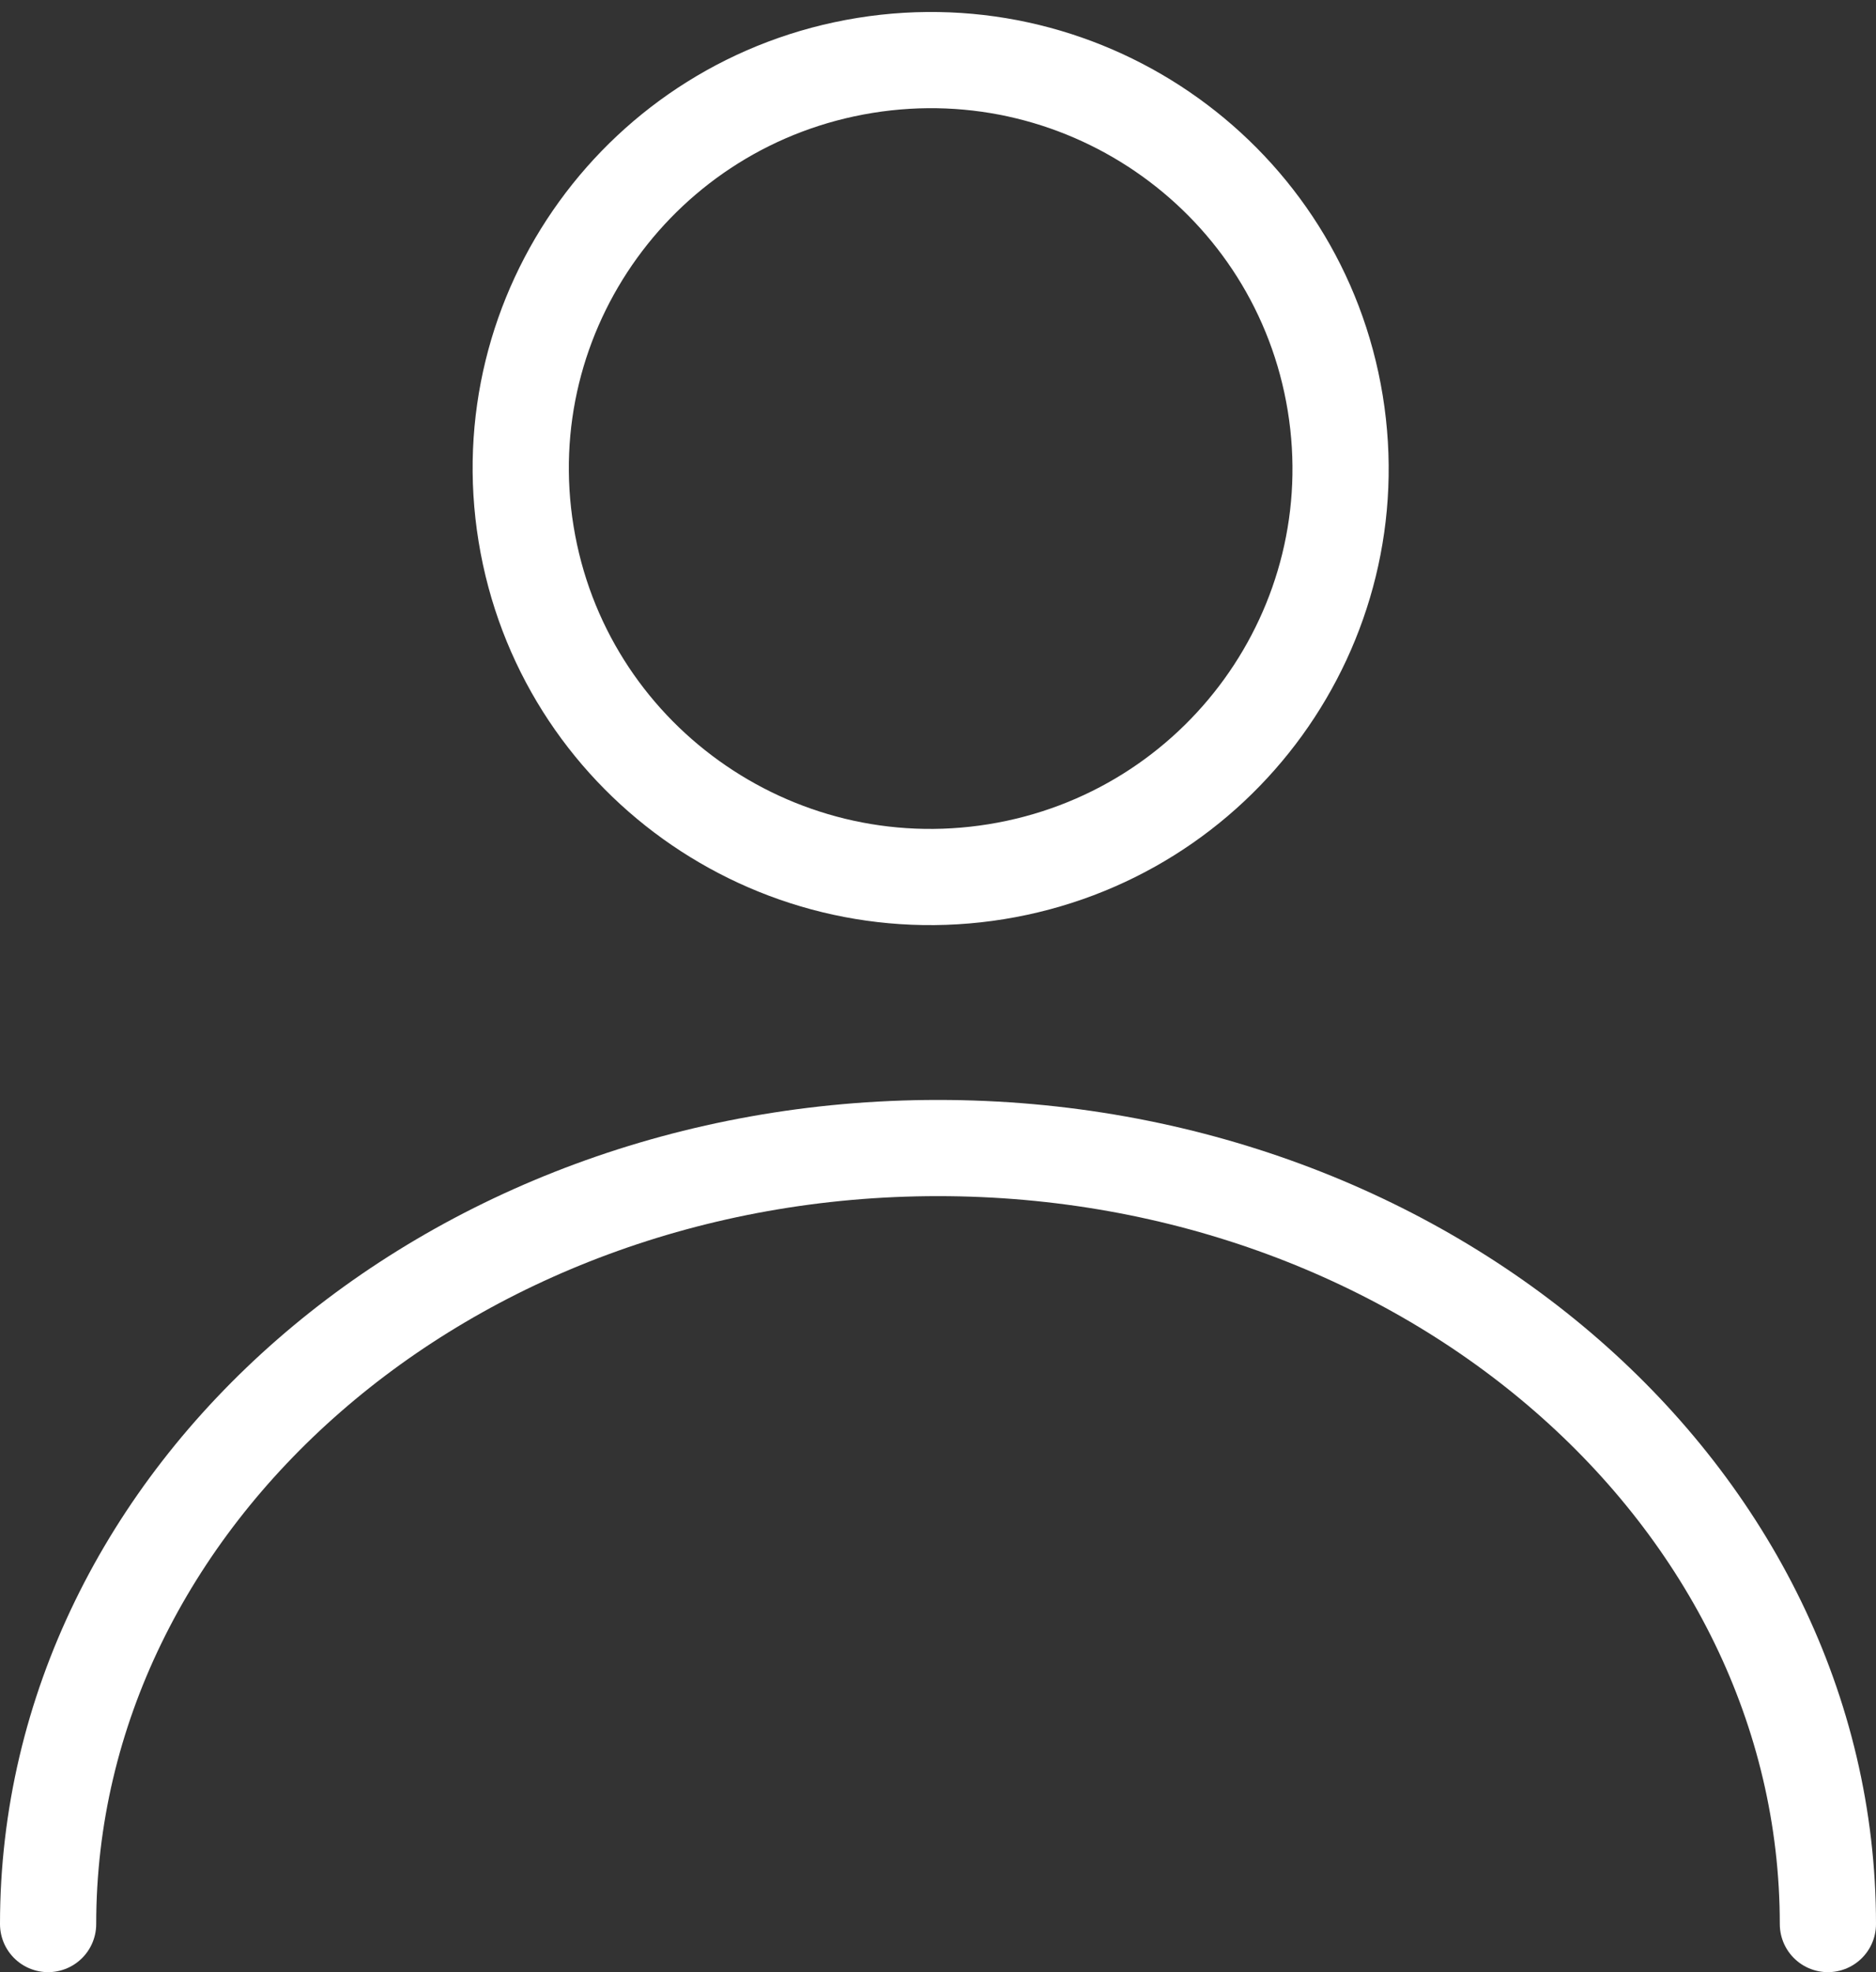
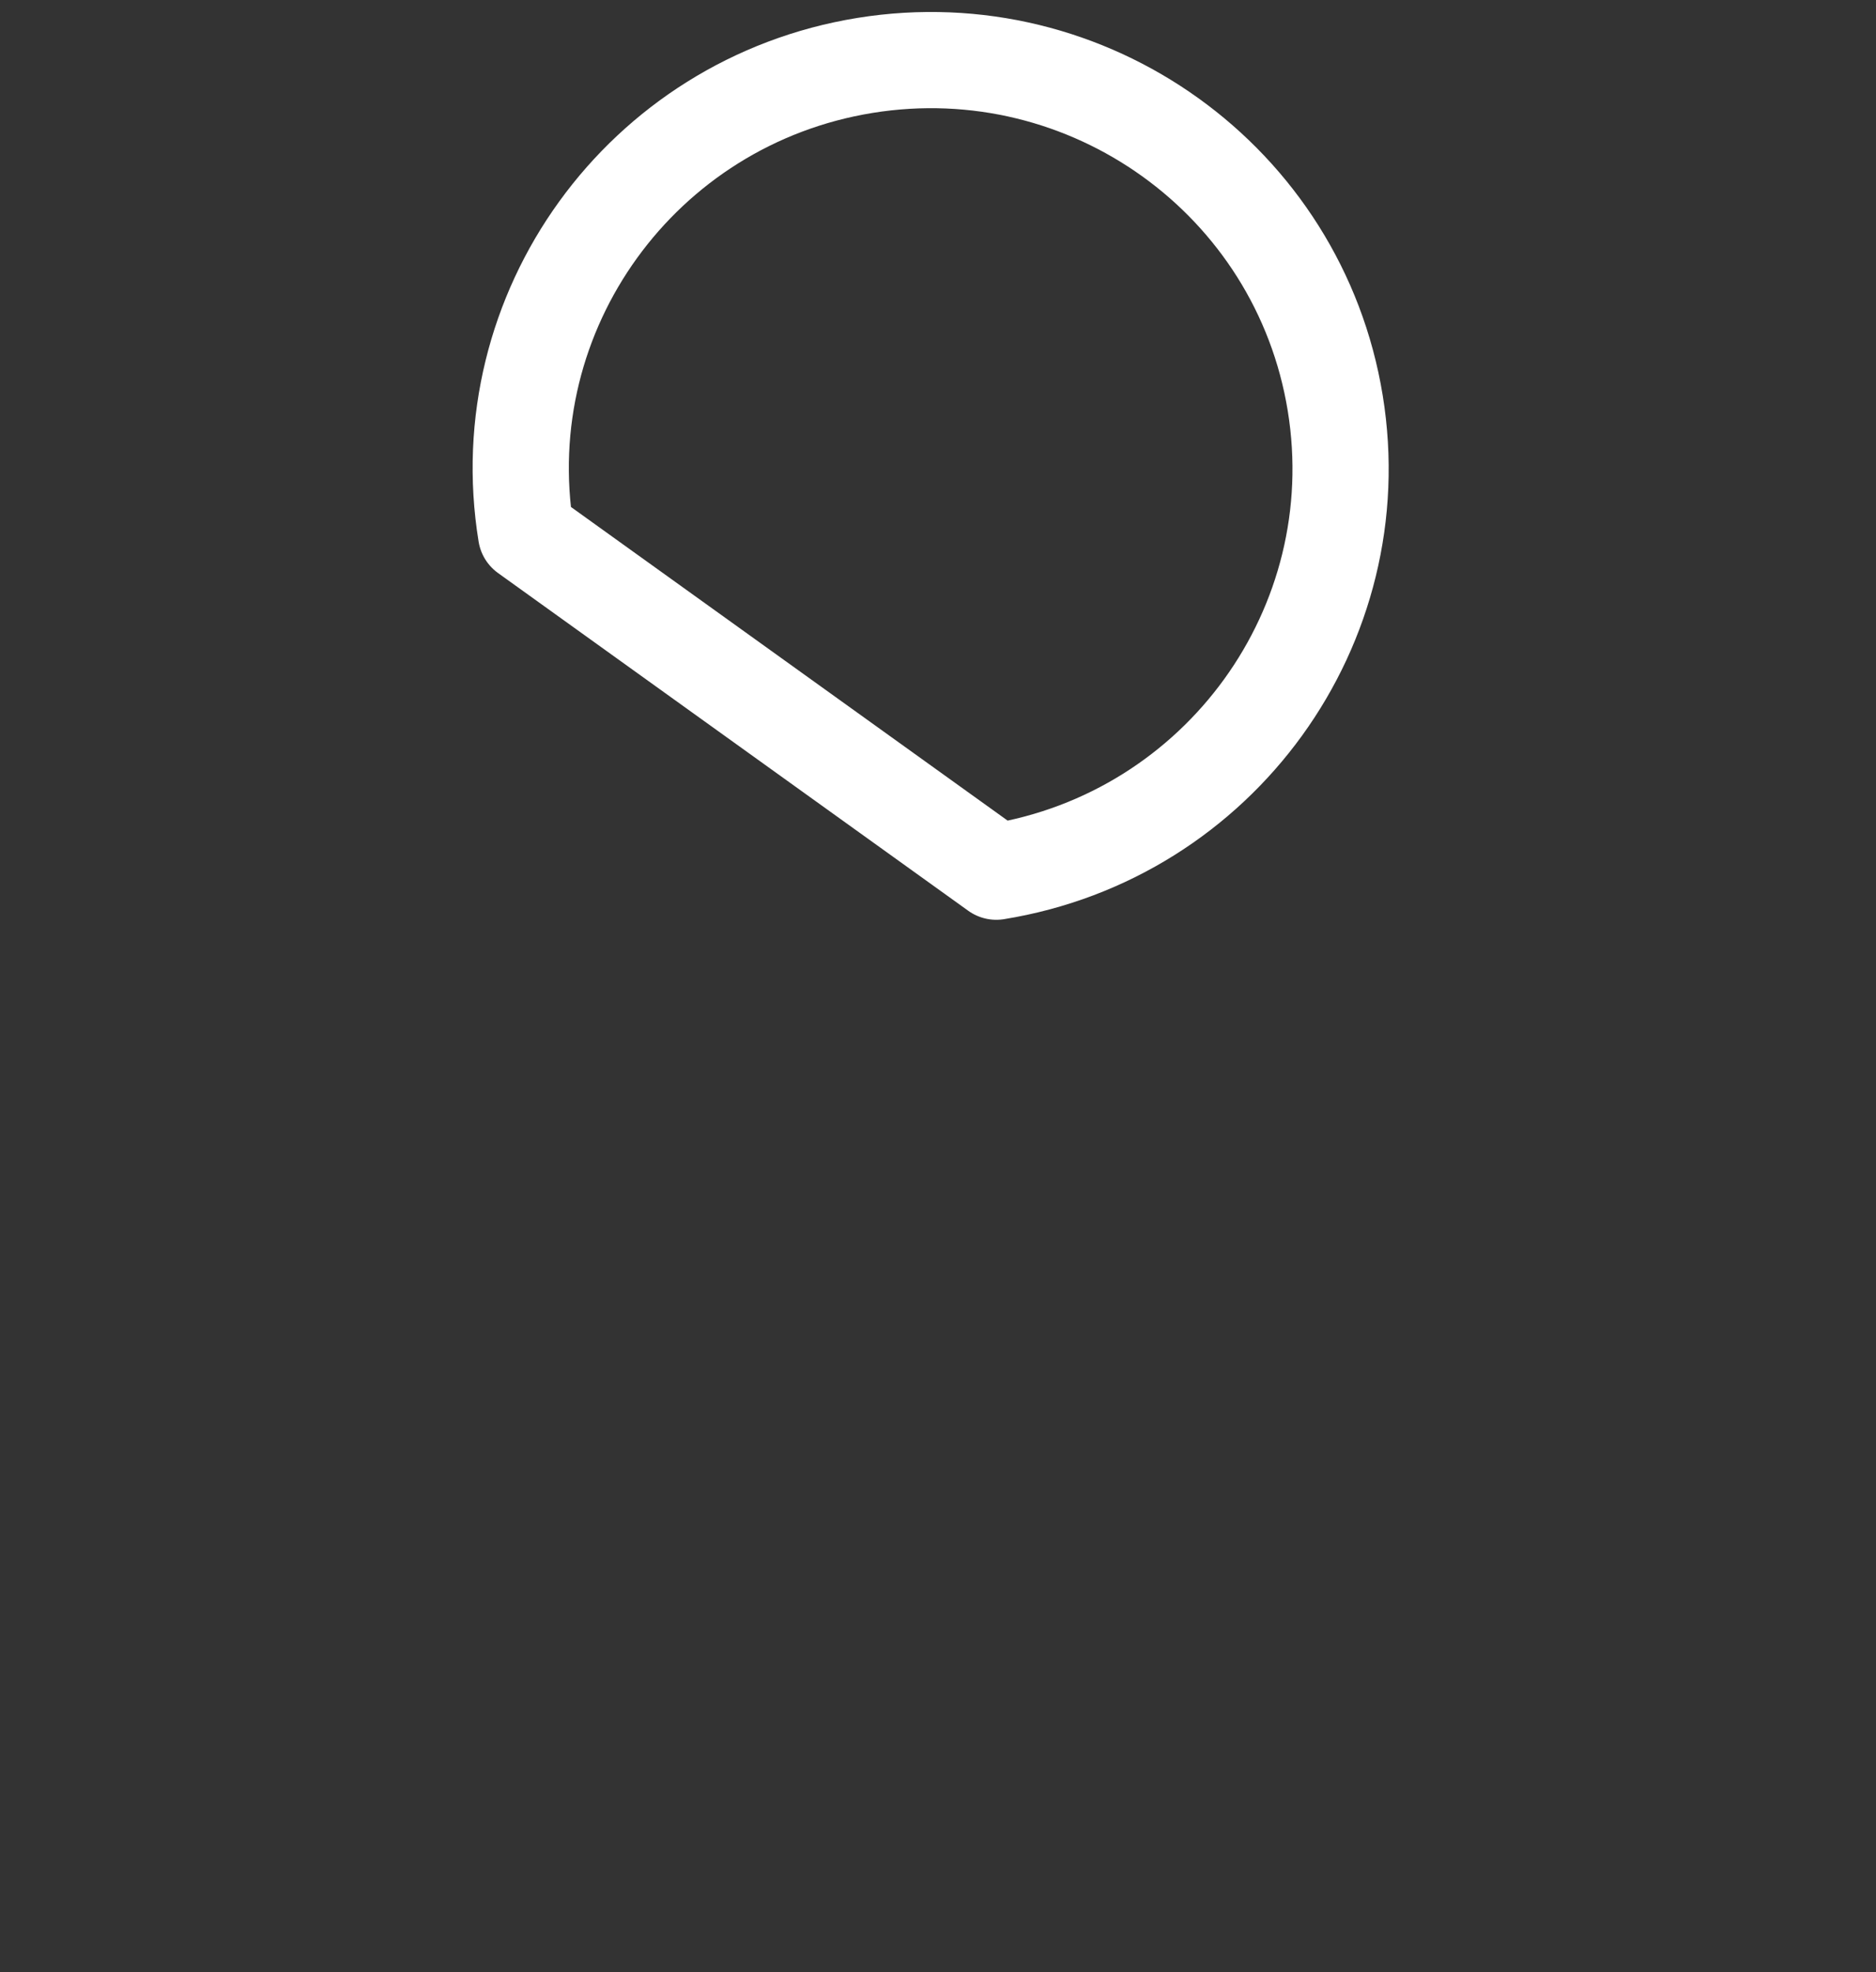
<svg xmlns="http://www.w3.org/2000/svg" width="39" height="41" viewBox="0 0 39 41" fill="none">
  <rect x="0" y="0" width="39" height="41" fill="#333333" stroke="none" />
  <g id="äººç©ã¢ã¤ã³ã³">
-     <path id="Vector" d="M20.712 18.122C25.357 17.37 28.512 13.009 27.758 8.381C27.004 3.752 22.627 0.609 17.982 1.36C13.337 2.112 10.182 6.473 10.937 11.101C11.691 15.73 16.067 18.873 20.712 18.122Z" stroke="white" stroke-width="2" stroke-linecap="round" stroke-linejoin="round" />
-     <path id="Vector_2" d="M38 40C38 31.104 29.701 23.867 19.5 23.867C9.299 23.867 1 31.104 1 40" stroke="white" stroke-width="2" stroke-linecap="round" stroke-linejoin="round" />
+     <path id="Vector" d="M20.712 18.122C25.357 17.37 28.512 13.009 27.758 8.381C27.004 3.752 22.627 0.609 17.982 1.36C13.337 2.112 10.182 6.473 10.937 11.101Z" stroke="white" stroke-width="2" stroke-linecap="round" stroke-linejoin="round" />
  </g>
</svg>